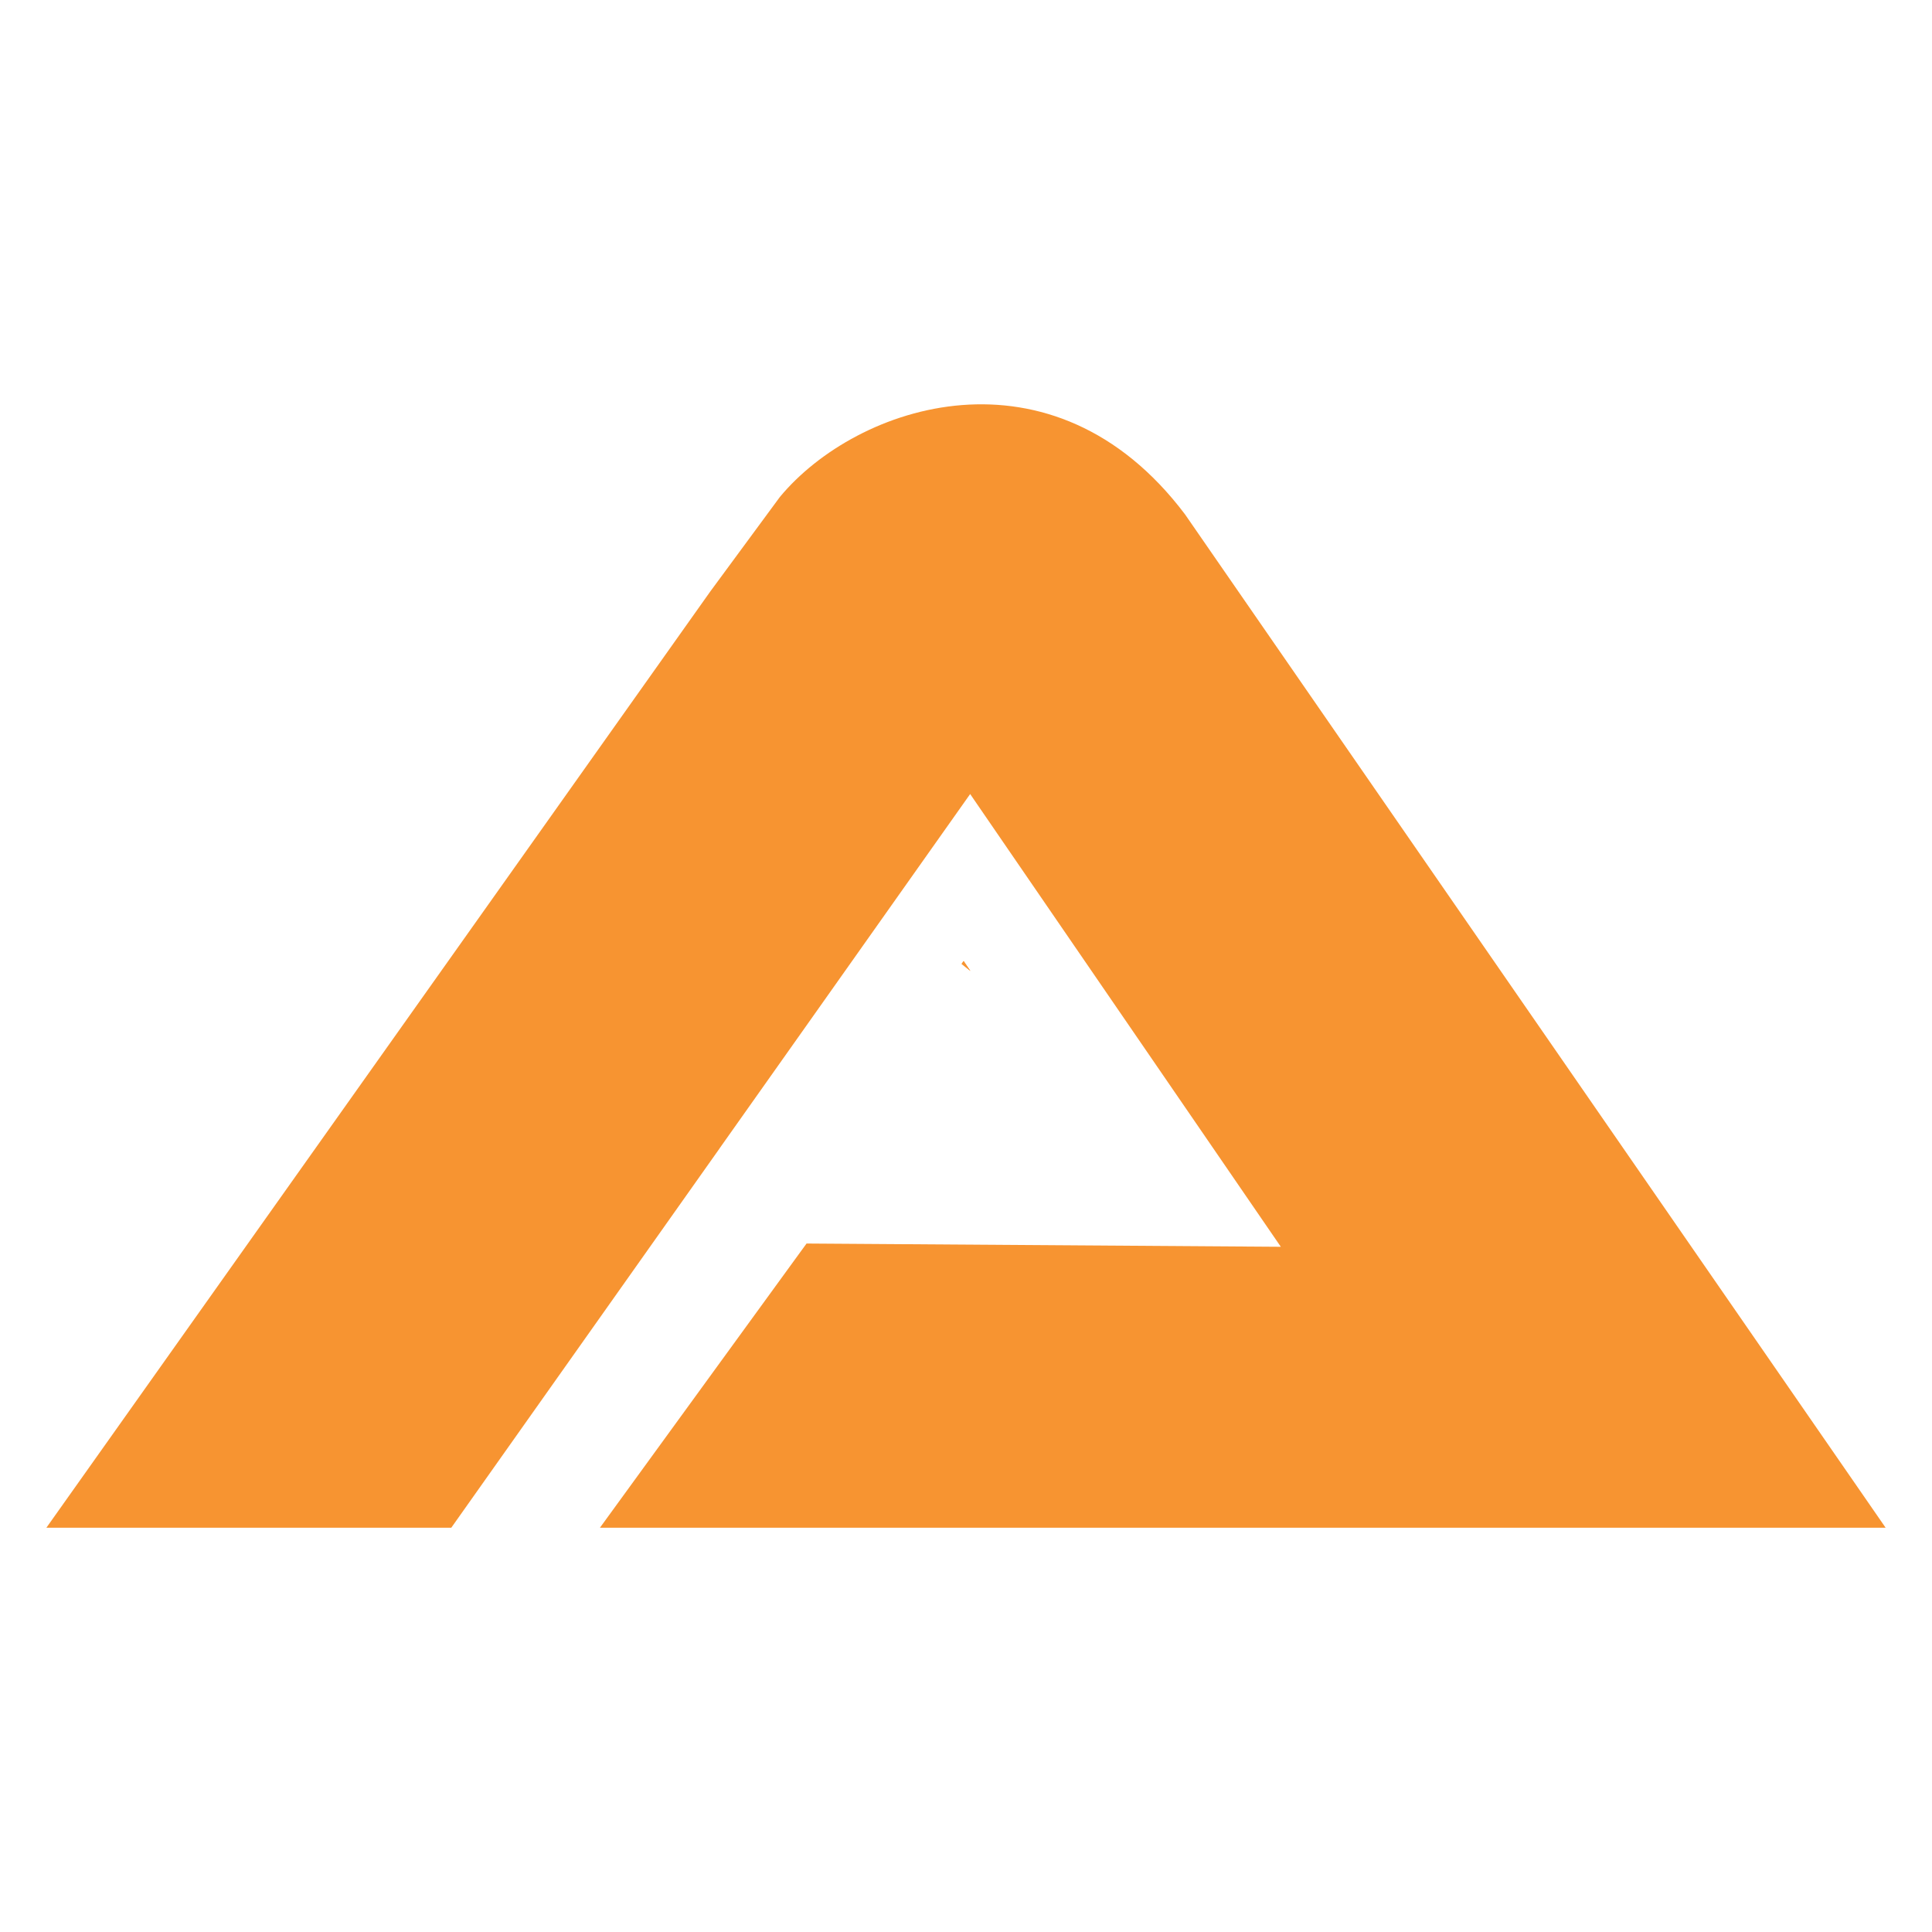
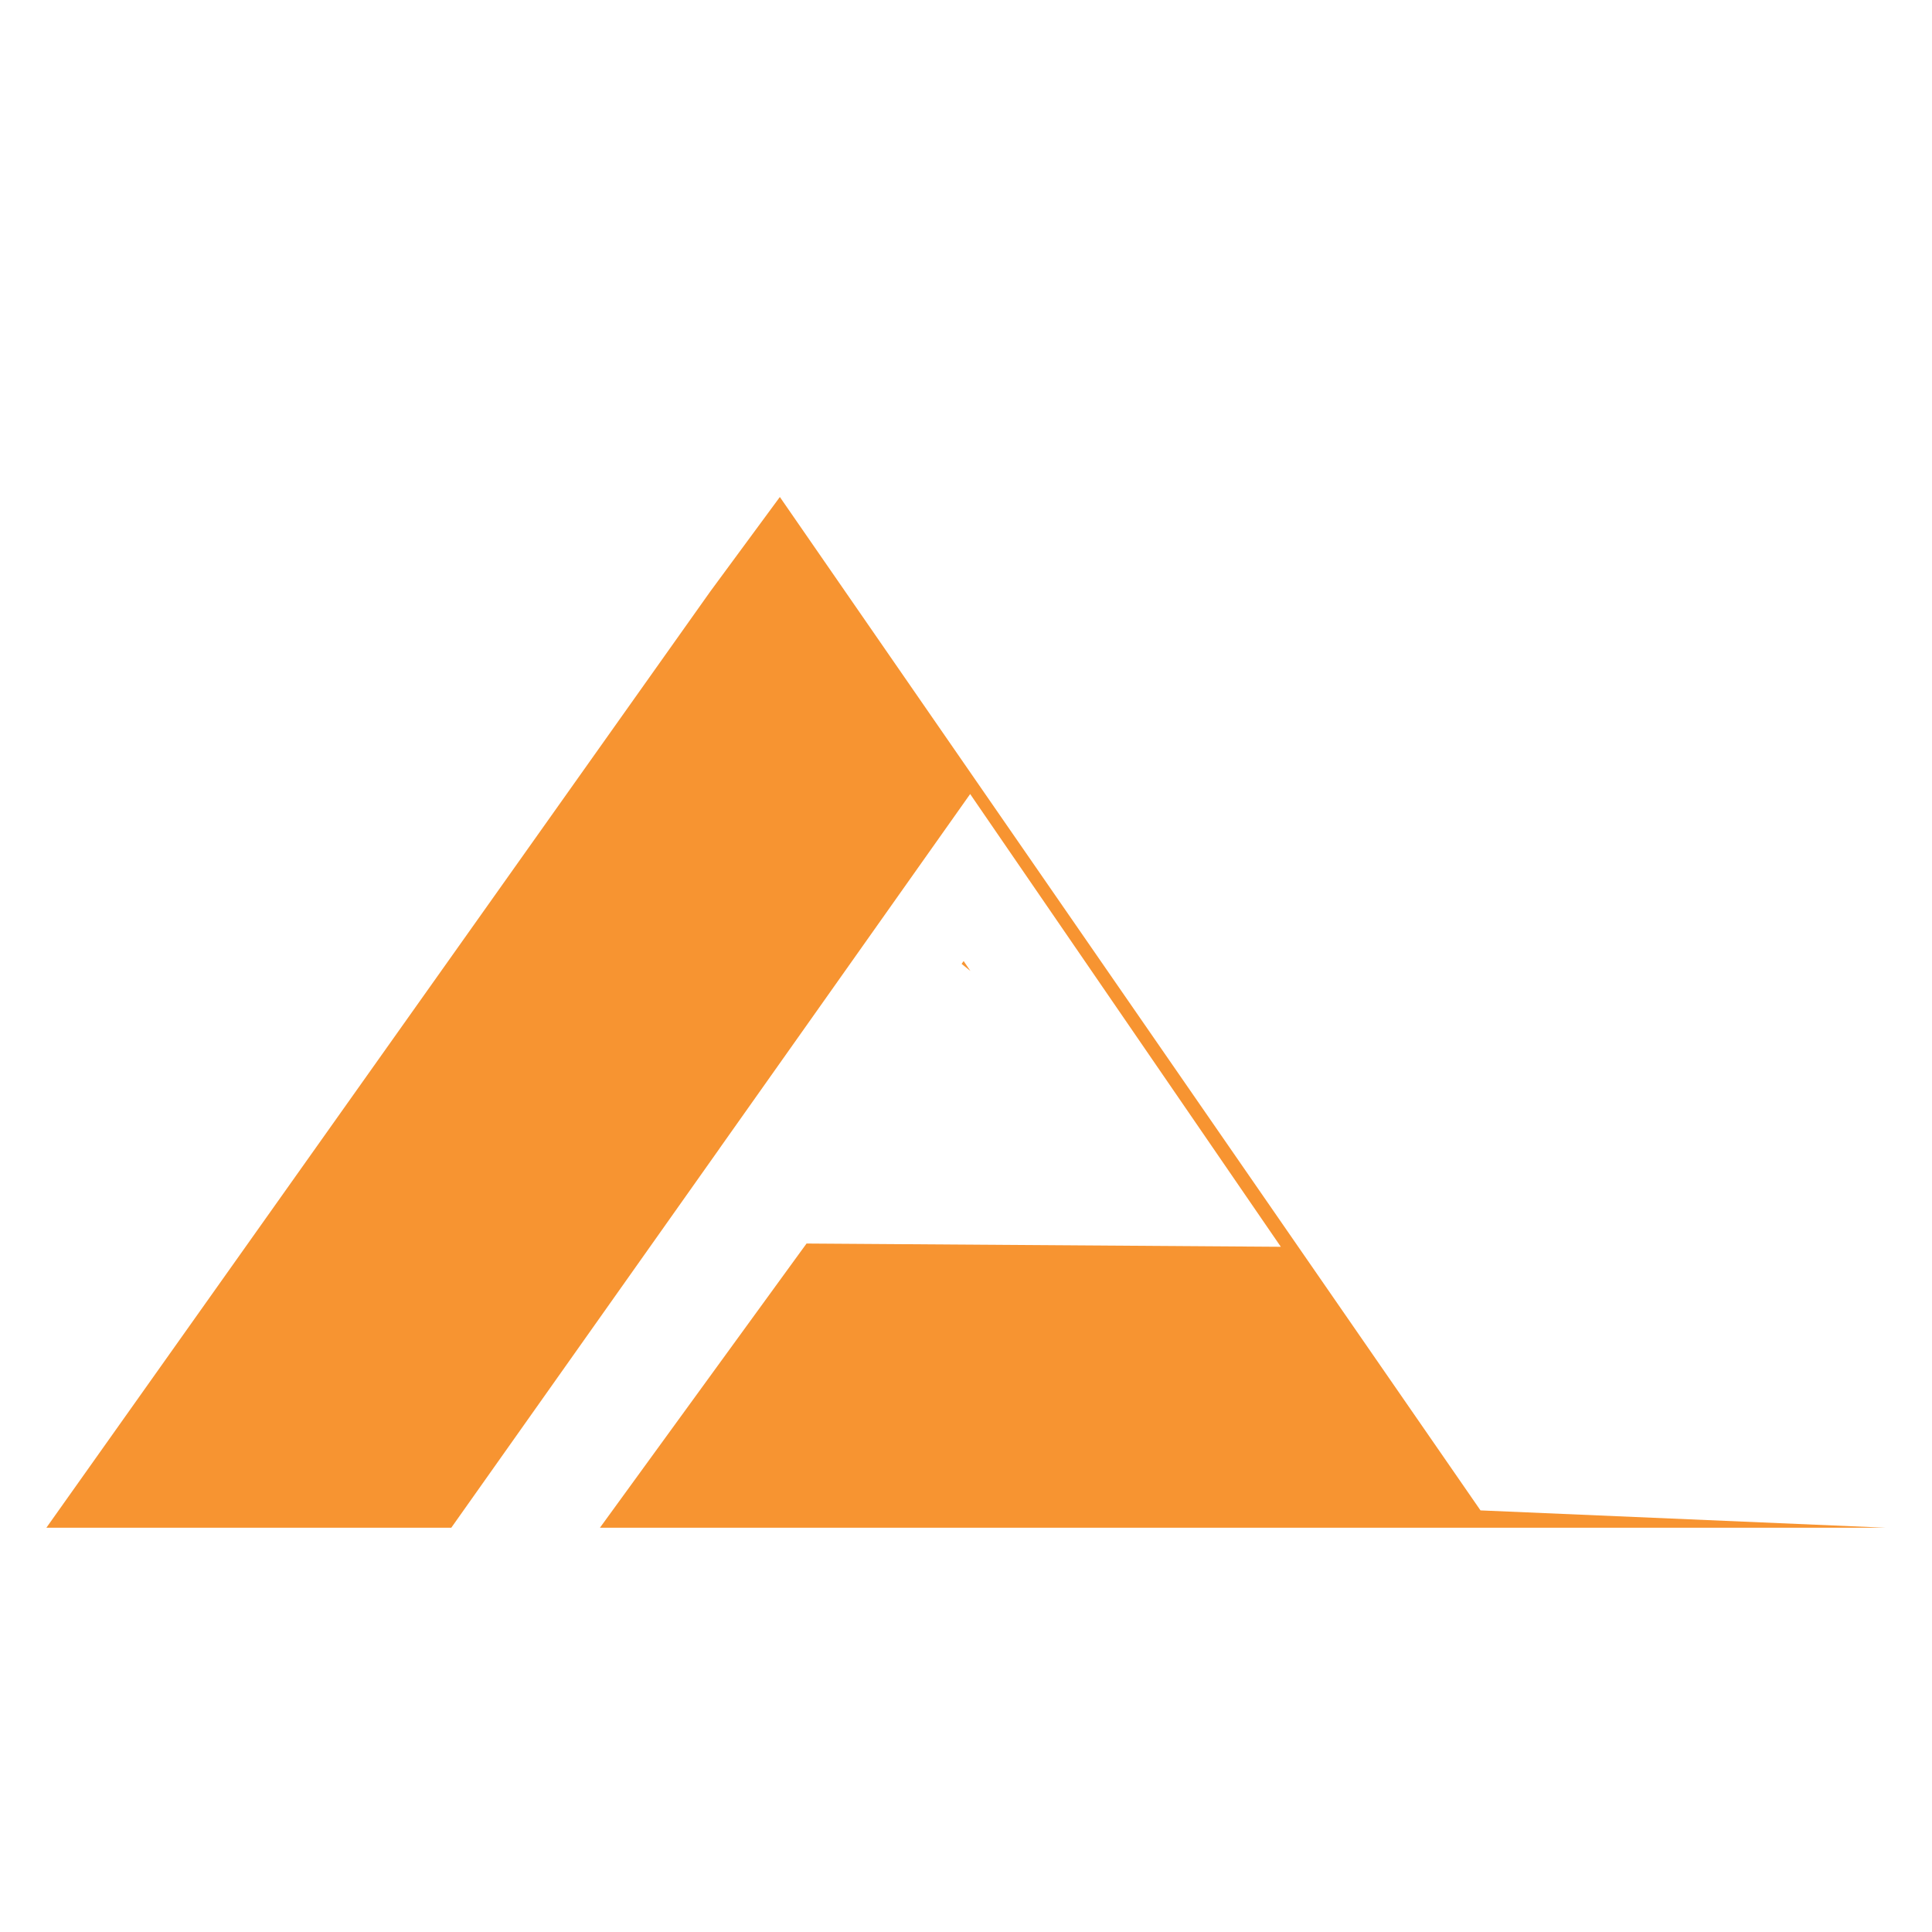
<svg xmlns="http://www.w3.org/2000/svg" id="ikon" viewBox="0 0 841.89 841.89">
  <defs>
    <style>
      .cls-1 {
        fill: #f79431;
      }
    </style>
  </defs>
-   <path class="cls-1" d="M821.68,665.72H261.43l86.25-118.65,3.78-5.19,206.67,1.42-4.66-6.79-127.76-186.19-2.95-4.31-.88,1.24-66.39,93.89-41.87,59.19v.03l-116.97,165.36H20.21l204.07-287.78,85.22-120.18,30.33-41.19c33.58-40.51,118.94-68.81,176.54,7.55l305.31,441.6Z" />
-   <polygon class="cls-1" points="422.86 423.1 419.03 420.03 419.91 418.79 422.86 423.1" />
+   <path class="cls-1" d="M821.68,665.72H261.43l86.25-118.65,3.78-5.19,206.67,1.42-4.66-6.79-127.76-186.19-2.95-4.31-.88,1.24-66.39,93.89-41.87,59.19v.03l-116.97,165.36H20.21l204.07-287.78,85.22-120.18,30.33-41.19l305.31,441.6Z" />
  <polygon class="cls-1" points="422.86 423.1 419.03 420.03 419.91 418.79 422.86 423.1" />
</svg>